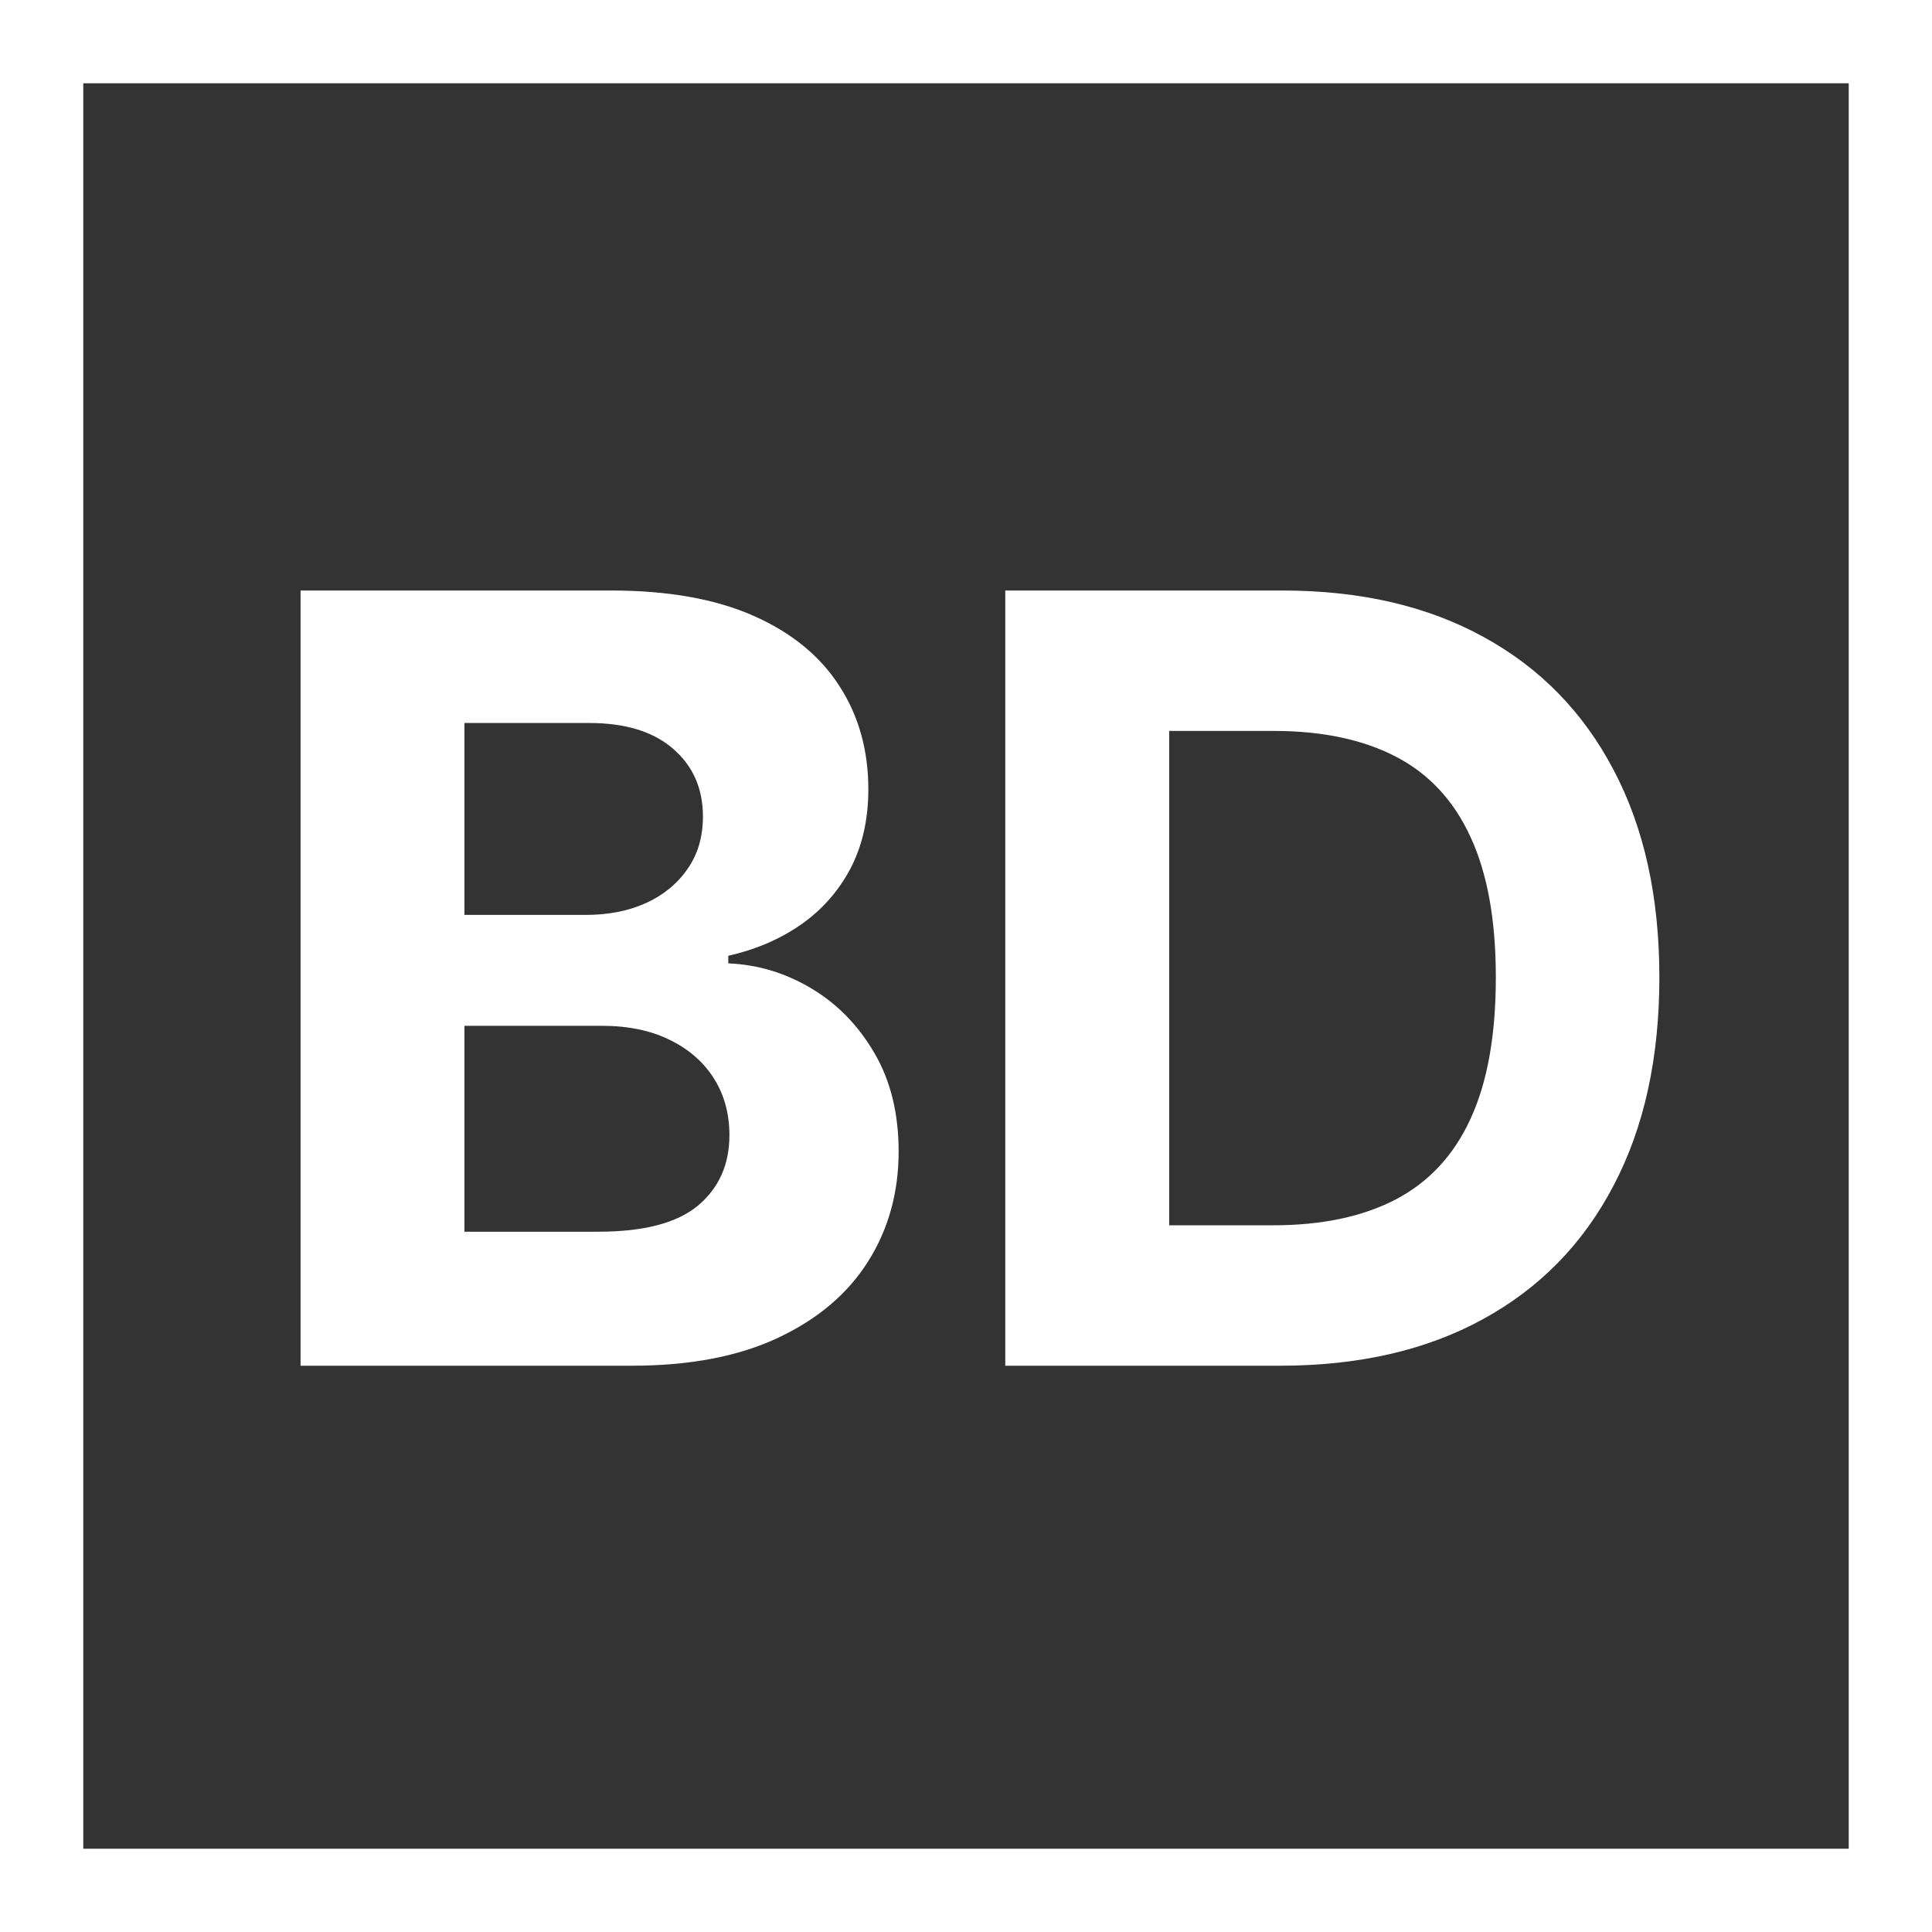
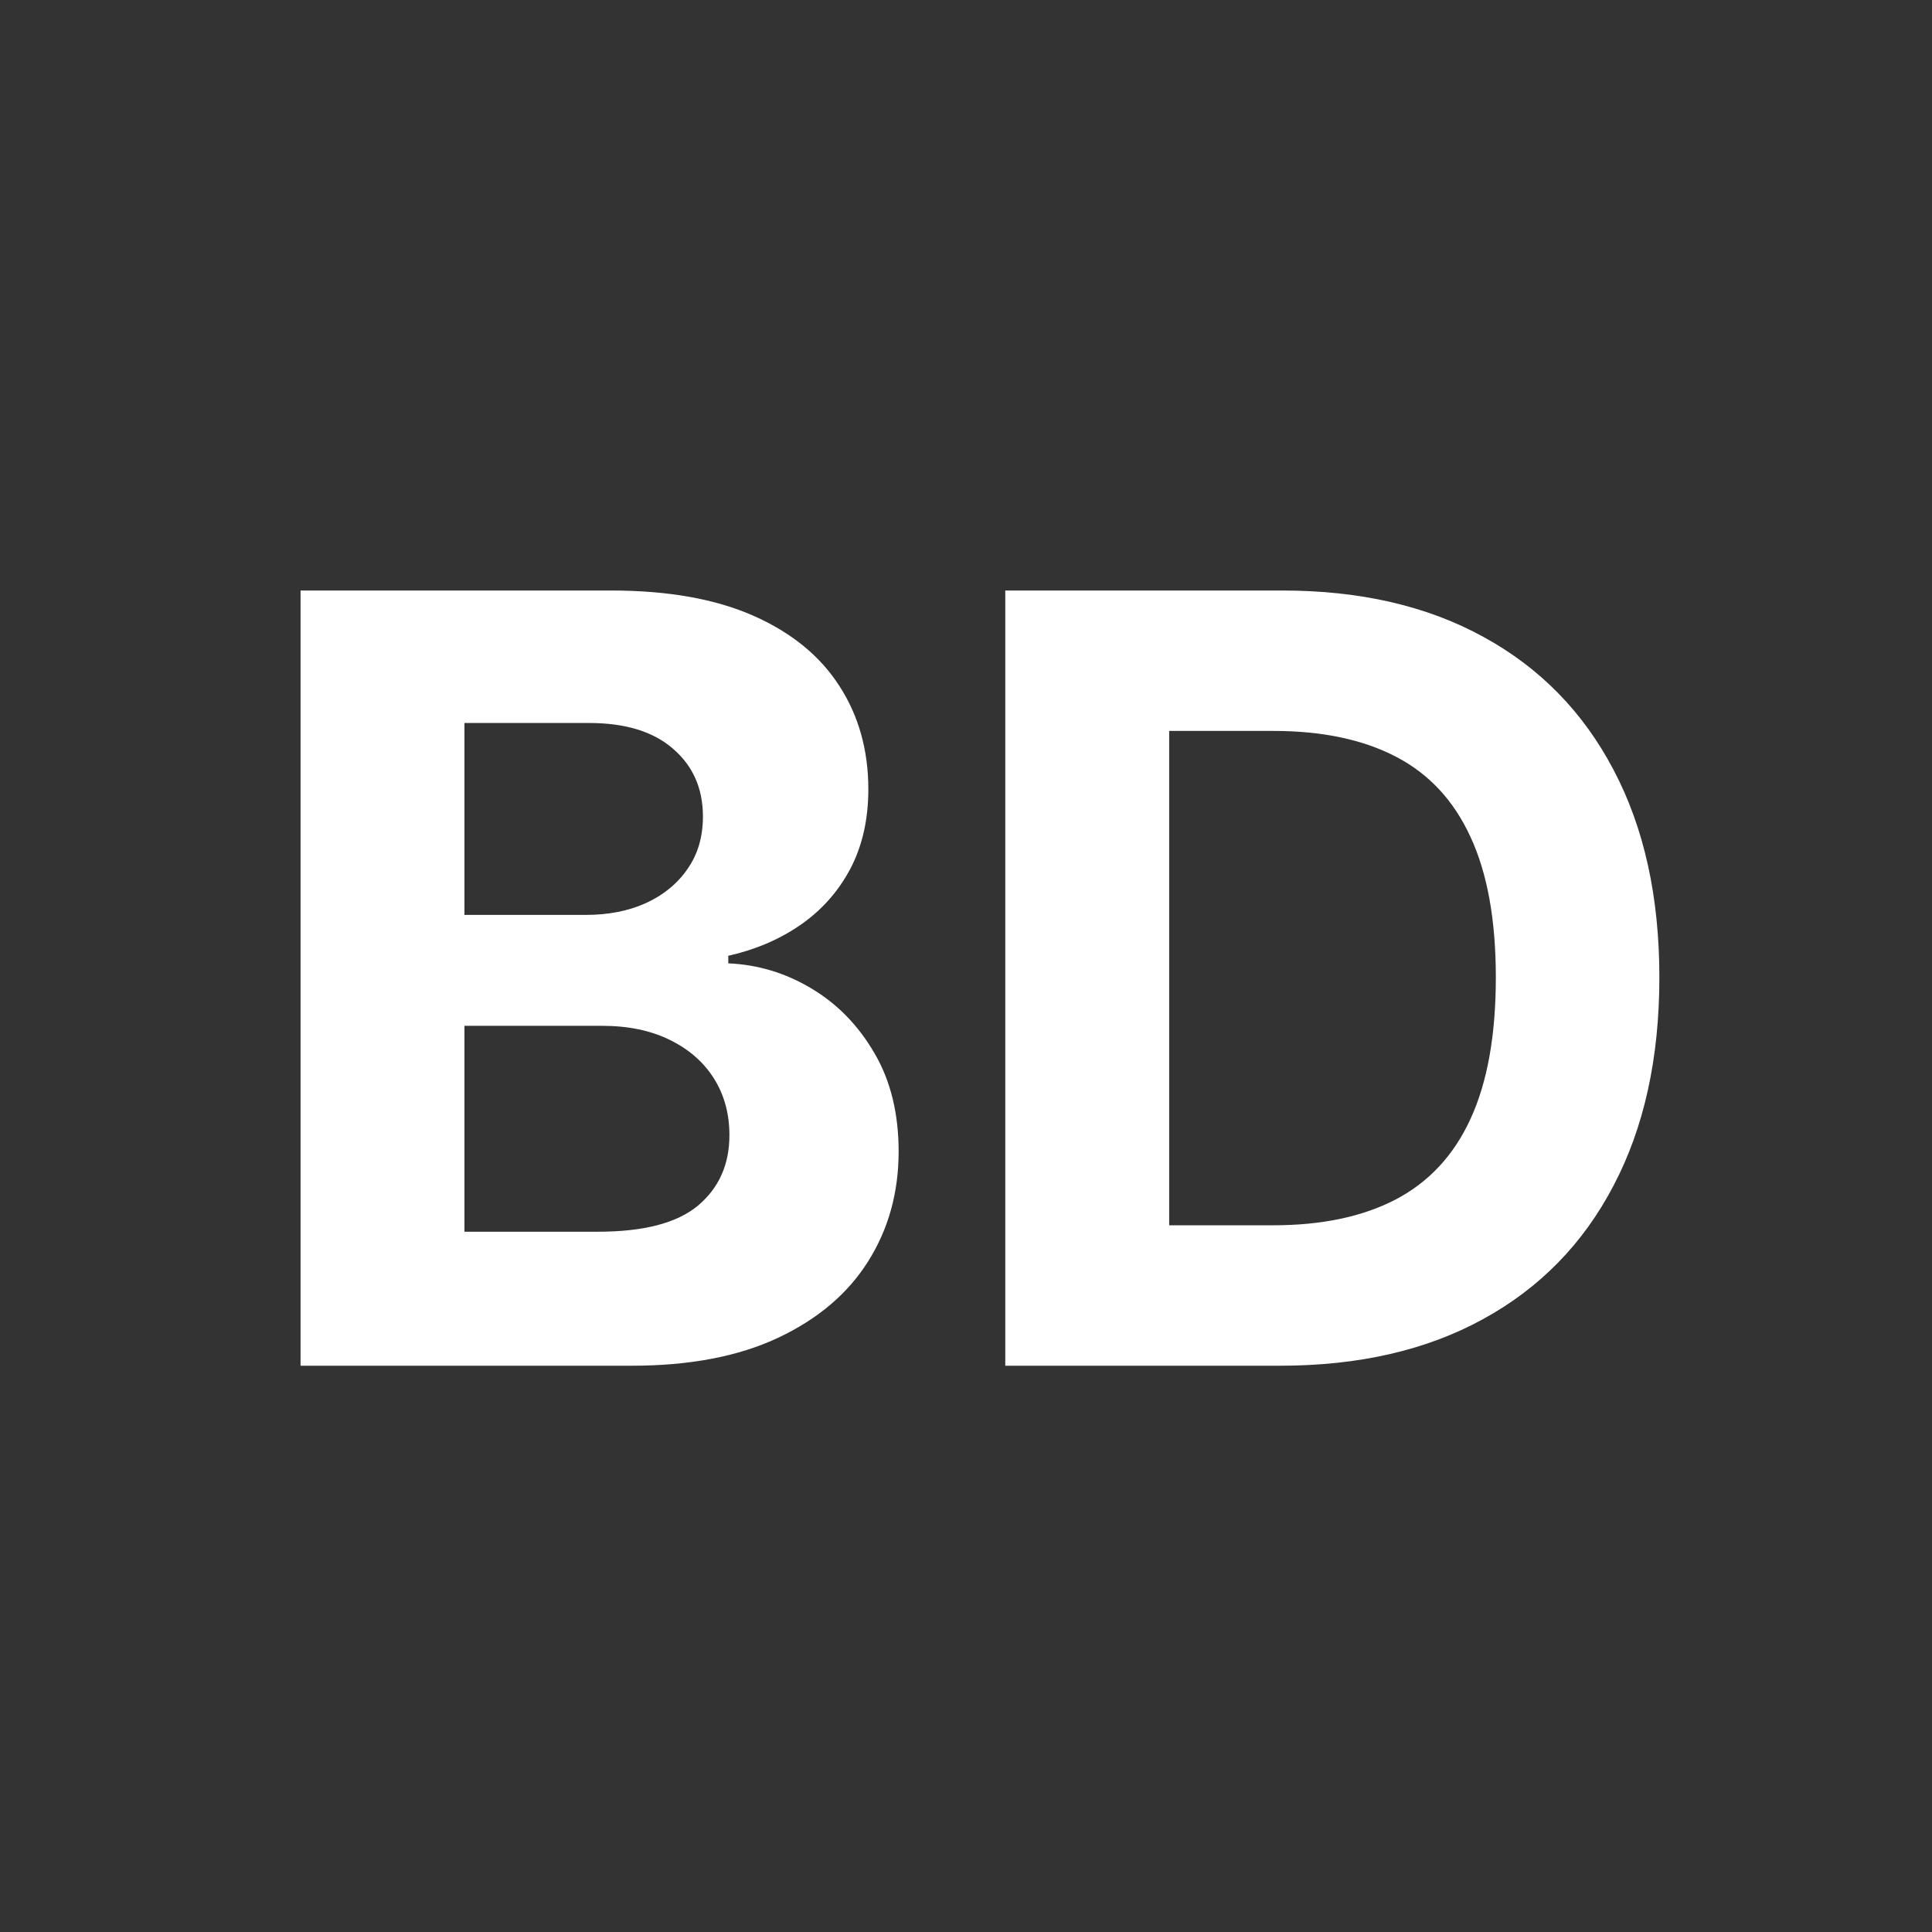
<svg xmlns="http://www.w3.org/2000/svg" width="116" height="116" viewBox="0 0 116 116" fill="none">
  <rect x="0" y="0" width="116" height="116" fill="#333333" stroke="none" />
  <path d="M18.046 82V35.455H36.682C40.106 35.455 42.962 35.962 45.25 36.977C47.538 37.992 49.258 39.401 50.409 41.205C51.561 42.992 52.136 45.053 52.136 47.386C52.136 49.205 51.773 50.803 51.045 52.182C50.318 53.545 49.318 54.667 48.045 55.545C46.788 56.409 45.349 57.023 43.727 57.386V57.841C45.5 57.917 47.159 58.417 48.705 59.341C50.265 60.265 51.53 61.561 52.5 63.227C53.47 64.879 53.955 66.849 53.955 69.136C53.955 71.606 53.341 73.811 52.114 75.75C50.901 77.674 49.106 79.197 46.727 80.318C44.349 81.439 41.417 82 37.932 82H18.046ZM27.886 73.954H35.909C38.651 73.954 40.651 73.432 41.909 72.386C43.167 71.326 43.795 69.917 43.795 68.159C43.795 66.871 43.485 65.735 42.864 64.75C42.242 63.765 41.356 62.992 40.205 62.432C39.068 61.871 37.712 61.591 36.136 61.591H27.886V73.954ZM27.886 54.932H35.182C36.53 54.932 37.727 54.697 38.773 54.227C39.833 53.742 40.667 53.061 41.273 52.182C41.894 51.303 42.205 50.25 42.205 49.023C42.205 47.341 41.606 45.985 40.409 44.955C39.227 43.924 37.545 43.409 35.364 43.409H27.886V54.932ZM76.858 82H60.358V35.455H76.994C81.676 35.455 85.706 36.386 89.085 38.25C92.464 40.099 95.062 42.758 96.881 46.227C98.714 49.697 99.631 53.849 99.631 58.682C99.631 63.53 98.714 67.697 96.881 71.182C95.062 74.667 92.449 77.341 89.04 79.204C85.646 81.068 81.585 82 76.858 82ZM70.199 73.568H76.449C79.358 73.568 81.805 73.053 83.79 72.023C85.79 70.977 87.29 69.364 88.29 67.182C89.305 64.985 89.812 62.151 89.812 58.682C89.812 55.242 89.305 52.432 88.29 50.25C87.29 48.068 85.797 46.462 83.812 45.432C81.828 44.401 79.381 43.886 76.472 43.886H70.199V73.568Z" fill="white" />
-   <rect x="2.5" y="2.5" width="111" height="111" stroke="white" stroke-width="5" />
</svg>